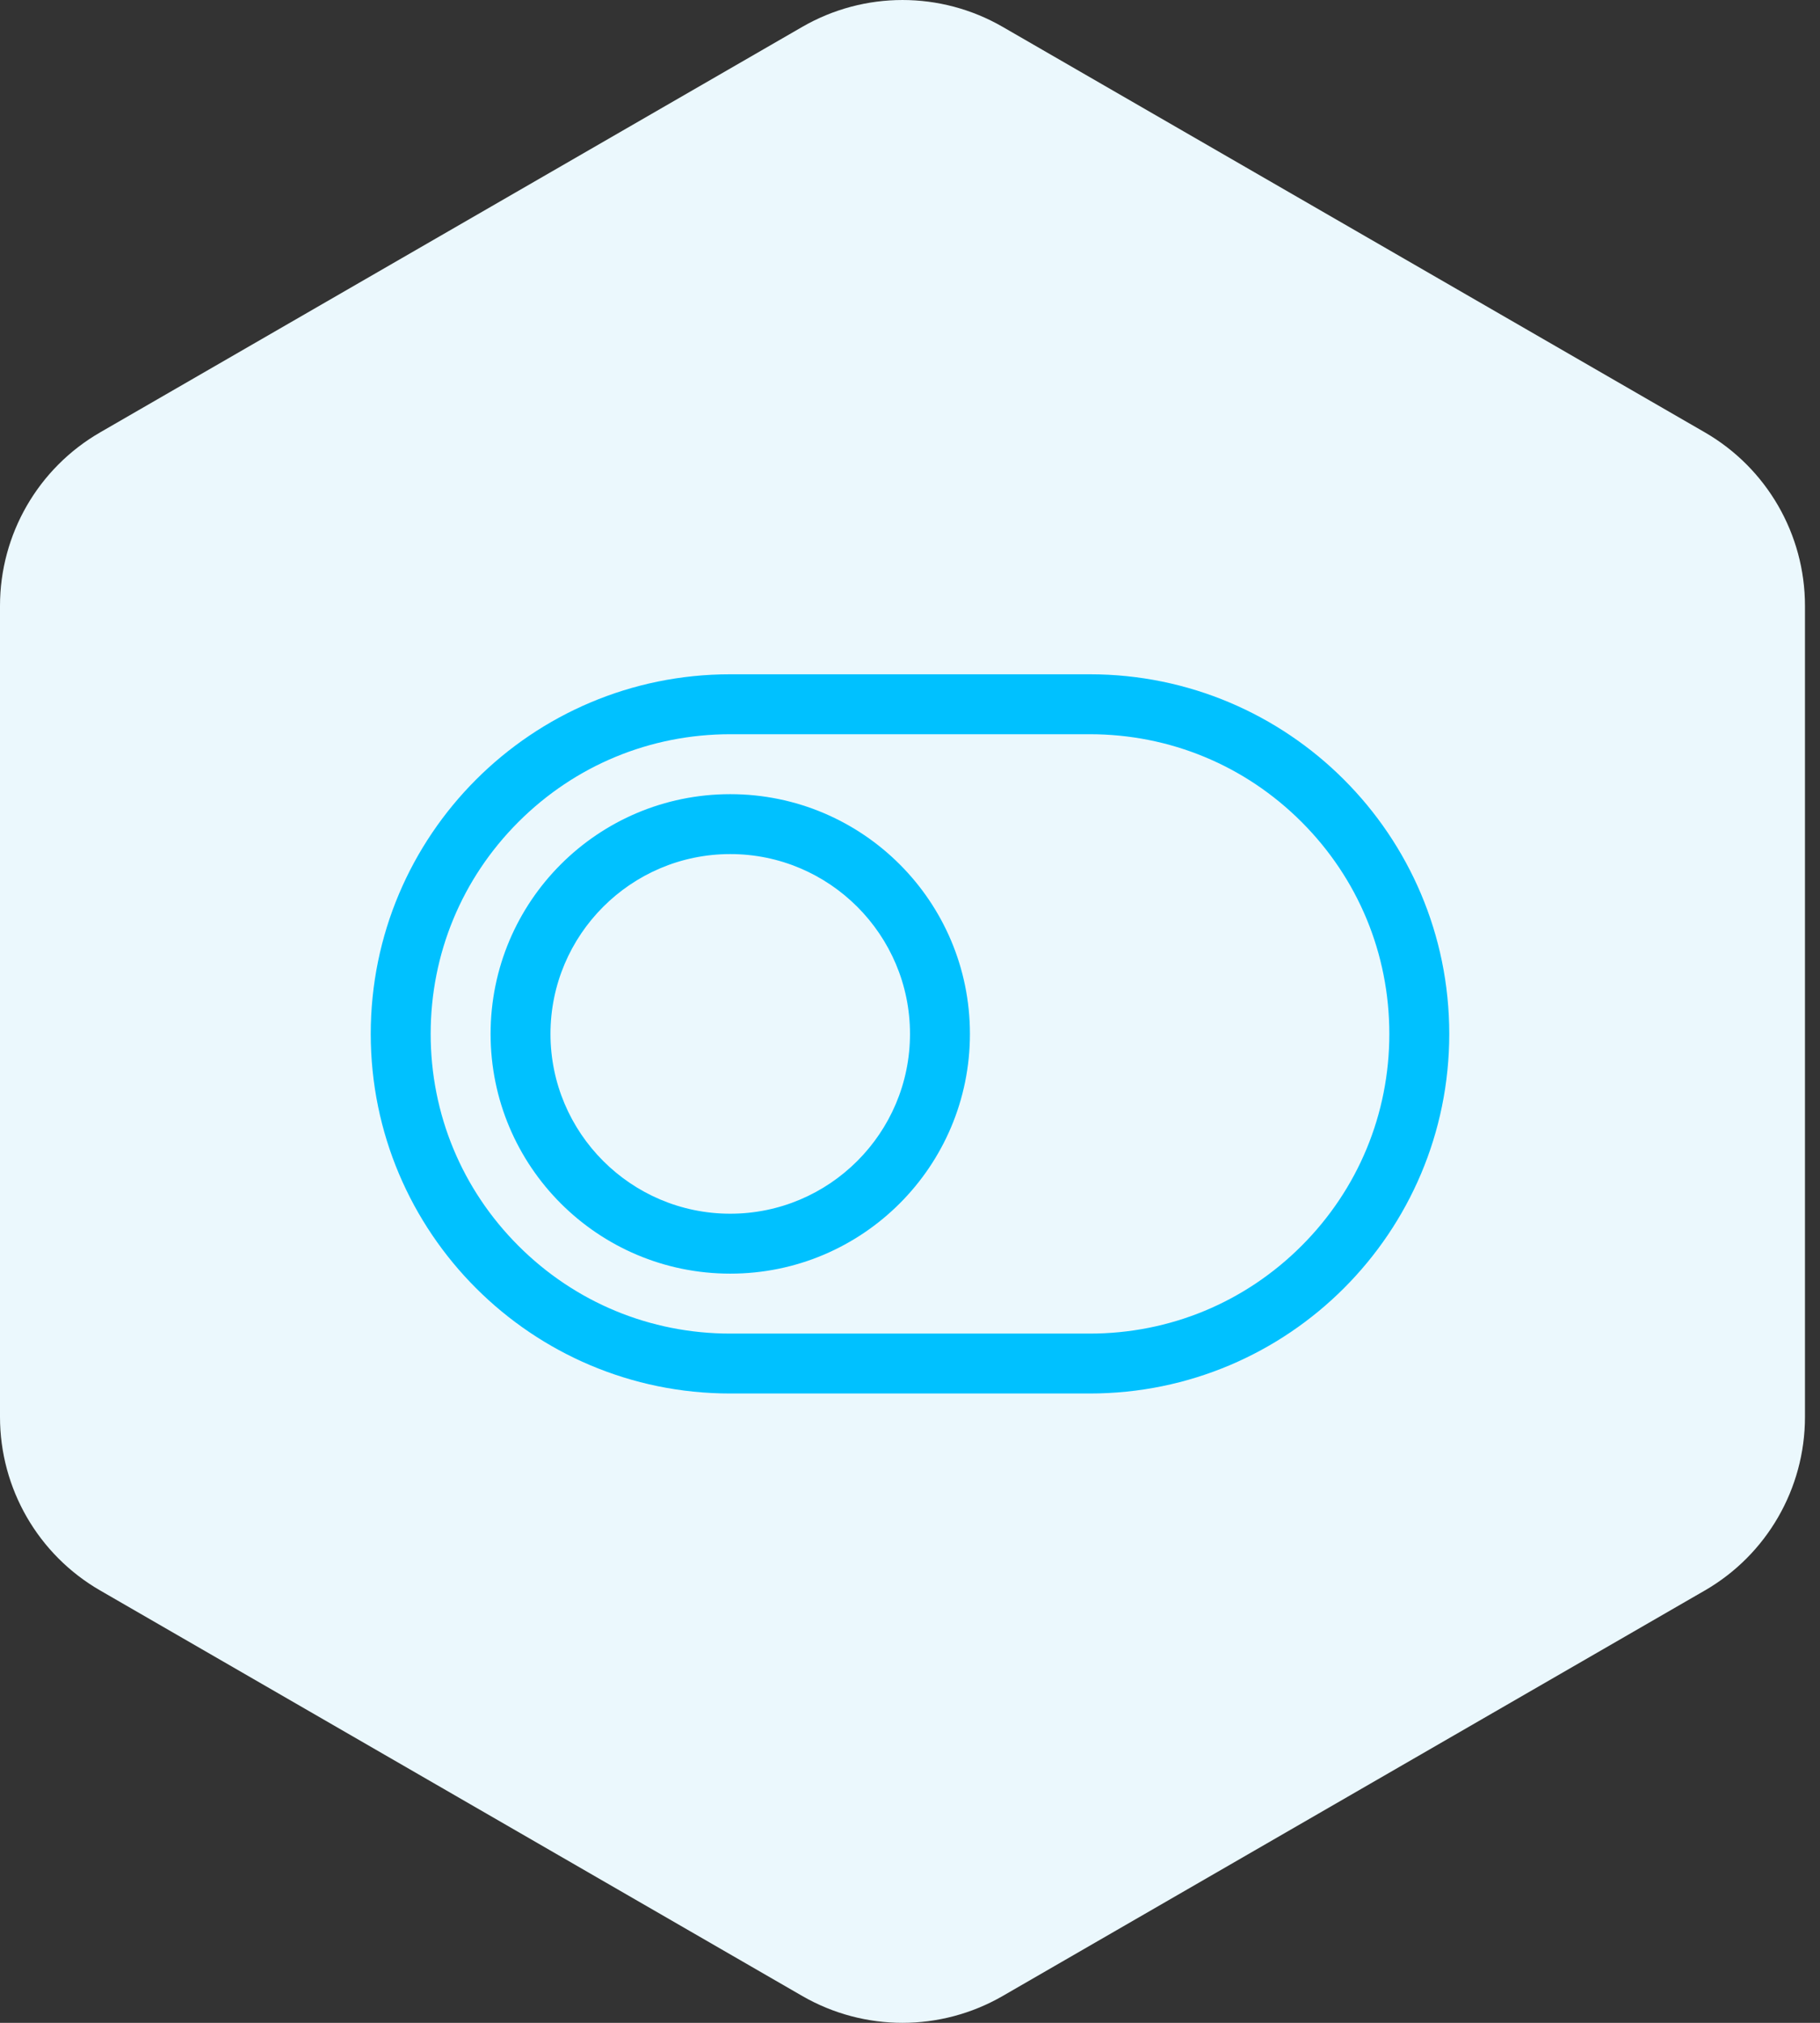
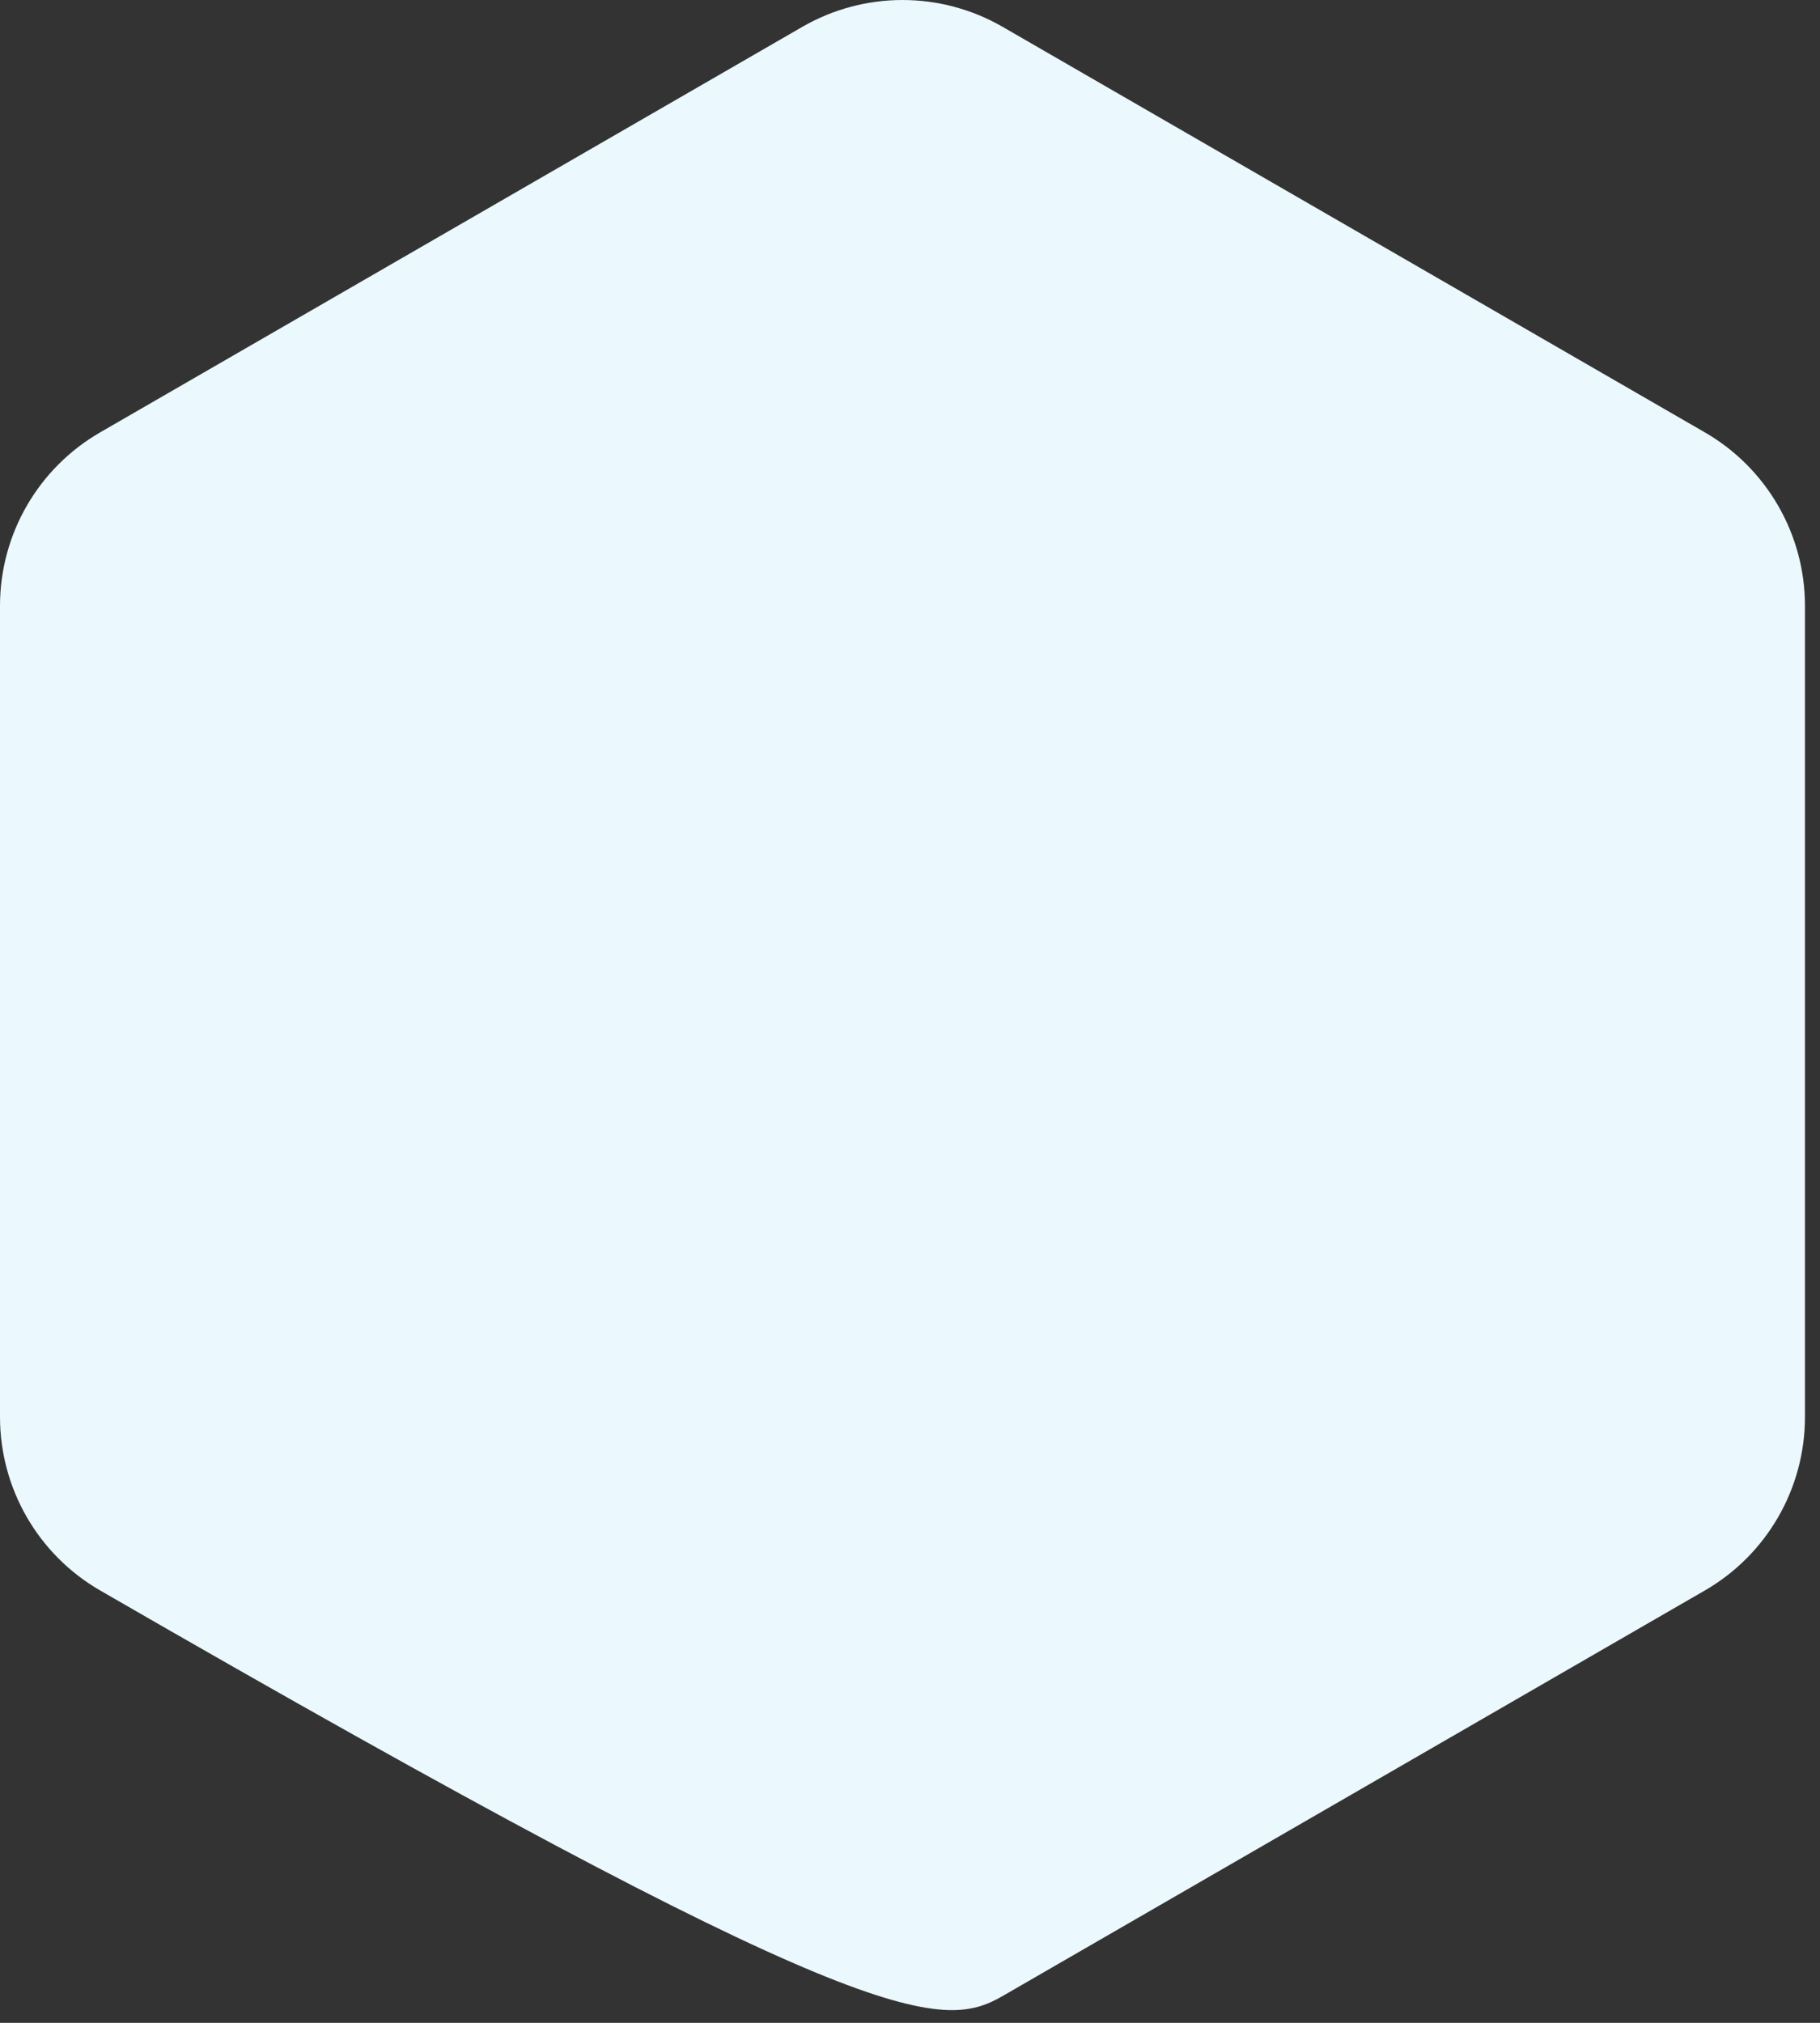
<svg xmlns="http://www.w3.org/2000/svg" width="54px" height="60px" viewBox="0 0 54 60" version="1.1">
  <rect x="0" y="0" width="54" height="60" fill="#333333" stroke="none" />
  <title>Icon</title>
  <g id="Gadget-Quote-Journey-·-Desktop" stroke="none" stroke-width="1" fill="none" fill-rule="evenodd">
    <g id="24.-Customise-the-quote-to-suit-you" transform="translate(-933, -4418)">
      <g id="Activate-Your-Insurance" transform="translate(0, 4320)">
        <g id="Icon" transform="translate(933, 98)">
-           <path d="M53.554,42.029 L53.554,17.97 C53.554,15.848 52.422,13.887 50.584,12.825 L29.748,0.796 C27.909,-0.265 25.645,-0.265 23.806,0.796 L2.971,12.825 C1.132,13.887 0,15.848 0,17.97 L0,42.029 C0,44.152 1.132,46.114 2.971,47.175 L23.806,59.205 C25.645,60.265 27.909,60.265 29.748,59.205 L50.584,47.175 C52.422,46.114 53.554,44.152 53.554,42.029" id="Fill" fill="#EBF8FD" />
-           <path d="M32.333,21.778 C34.708,21.778 36.94,22.702 38.619,24.381 C40.298,26.06 41.222,28.292 41.222,30.667 C41.222,33.041 40.298,35.273 38.619,36.952 C36.94,38.631 34.708,39.556 32.333,39.556 L21.667,39.556 C19.292,39.556 17.06,38.631 15.381,36.952 C13.702,35.273 12.778,33.041 12.778,30.667 C12.778,28.292 13.702,26.06 15.381,24.381 C17.06,22.702 19.292,21.778 21.667,21.778 L32.333,21.778 M32.333,20 L21.667,20 C15.776,20 11,24.776 11,30.667 C11,36.558 15.776,41.333 21.667,41.333 L32.333,41.333 C38.224,41.333 43,36.558 43,30.667 C43,24.776 38.224,20 32.333,20 Z M21.667,25.333 C24.608,25.333 27,27.726 27,30.667 C27,33.608 24.608,36 21.667,36 C18.726,36 16.333,33.608 16.333,30.667 C16.333,27.726 18.726,25.333 21.667,25.333 M21.667,23.556 C17.739,23.556 14.556,26.739 14.556,30.667 C14.556,34.594 17.739,37.778 21.667,37.778 C25.594,37.778 28.778,34.594 28.778,30.667 C28.778,26.739 25.594,23.556 21.667,23.556 Z" id="Shape" fill="#00C1FF" fill-rule="nonzero" />
+           <path d="M53.554,42.029 L53.554,17.97 C53.554,15.848 52.422,13.887 50.584,12.825 L29.748,0.796 C27.909,-0.265 25.645,-0.265 23.806,0.796 L2.971,12.825 C1.132,13.887 0,15.848 0,17.97 L0,42.029 C0,44.152 1.132,46.114 2.971,47.175 C25.645,60.265 27.909,60.265 29.748,59.205 L50.584,47.175 C52.422,46.114 53.554,44.152 53.554,42.029" id="Fill" fill="#EBF8FD" />
        </g>
      </g>
    </g>
  </g>
</svg>